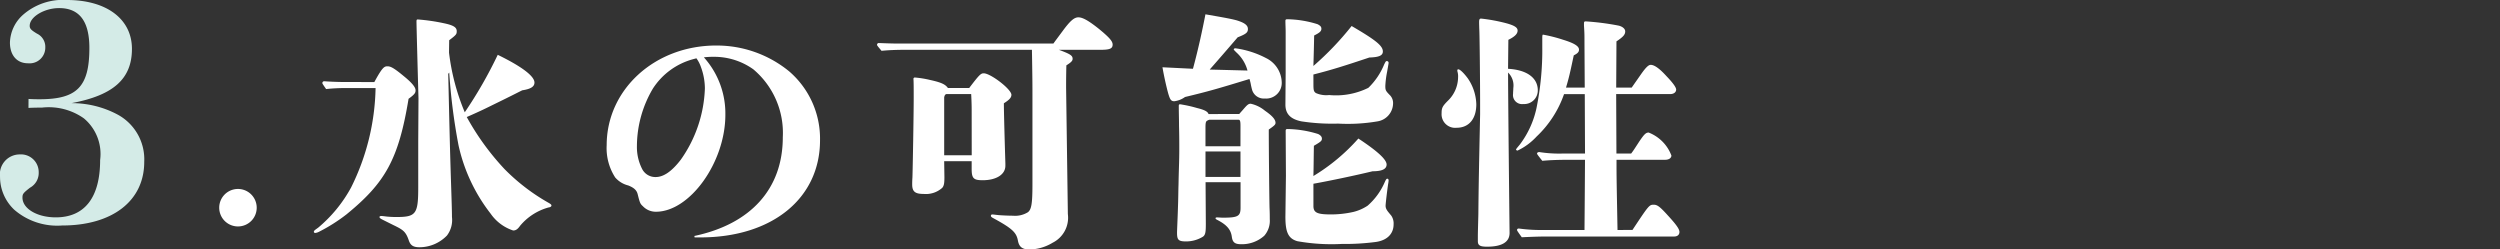
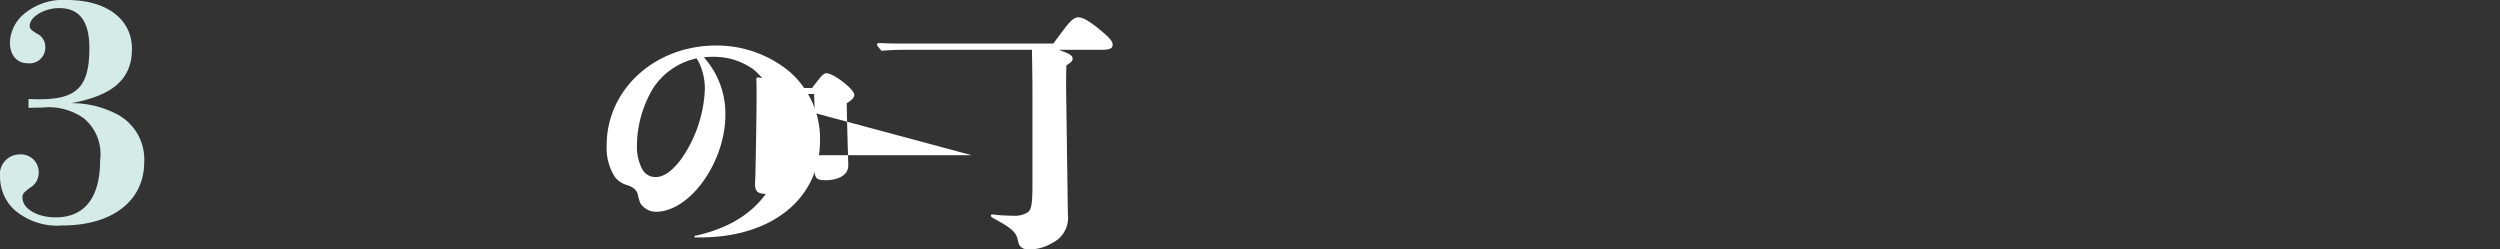
<svg xmlns="http://www.w3.org/2000/svg" width="165.793" height="16.542" viewBox="0 0 165.793 16.542">
  <rect x="0" y="0" width="165.793" height="16.542" fill="#333333" stroke="none" />
  <defs>
    <style>.a{fill:#d4ebe7;}.b{fill:#fff;}</style>
  </defs>
  <g transform="translate(-0.835 -70.038)">
    <path class="a" d="M630.3,1025.689c.318.02.576.02.735.02,2.486,0,3.3-.835,3.3-3.4,0-1.769-.656-2.645-2.008-2.645-.974,0-1.949.577-1.949,1.174,0,.179.08.278.478.517a.969.969,0,0,1,.556.914,1.041,1.041,0,0,1-1.153,1.054c-.735,0-1.192-.537-1.192-1.372a2.557,2.557,0,0,1,.854-1.83,4.015,4.015,0,0,1,2.923-.994c2.644,0,4.314,1.272,4.314,3.241,0,1.989-1.232,3.082-4.016,3.6a6.447,6.447,0,0,1,3.062.755,3.372,3.372,0,0,1,1.769,3.141c0,2.585-2.108,4.217-5.447,4.217a4.356,4.356,0,0,1-3.161-1.035,2.993,2.993,0,0,1-.955-2.186,1.317,1.317,0,0,1,1.312-1.492,1.175,1.175,0,0,1,1.253,1.192,1.111,1.111,0,0,1-.577,1.014c-.457.358-.5.418-.5.656,0,.736.974,1.312,2.207,1.312,1.929,0,2.943-1.332,2.943-3.8a3.076,3.076,0,0,0-1.074-2.763,4.03,4.03,0,0,0-2.783-.716c-.18,0-.5,0-.895.02Z" transform="translate(-627.573 -949.089)" />
-     <path class="b" d="M649.6,1038.809a1.243,1.243,0,1,1,1.243-1.243A1.241,1.241,0,0,1,649.6,1038.809Z" transform="translate(-632.984 -953.754)" />
-     <path class="b" d="M660.982,1025.046c.514-.944.646-1.044.861-1.044.183,0,.365.05,1.044.613.6.481.829.779.829.978,0,.165-.05.265-.464.563-.662,4.01-1.541,5.567-4.125,7.672a11.209,11.209,0,0,1-1.773,1.126.807.807,0,0,1-.282.1c-.049,0-.1-.017-.1-.082s.049-.1.281-.265a9.164,9.164,0,0,0,2.187-2.668,15.39,15.39,0,0,0,1.624-6.594h-1.938a12.179,12.179,0,0,0-1.342.066c-.232-.332-.249-.364-.249-.4a.119.119,0,0,1,.133-.117c.447.033,1.027.05,1.309.05Zm4.953-1.956a14.614,14.614,0,0,0,1.044,3.961,28.75,28.75,0,0,0,2.187-3.811c1.64.8,2.435,1.425,2.435,1.84,0,.281-.265.431-.812.514-.364.182-.812.414-1.971.978-.3.149-.8.4-1.707.794a17.042,17.042,0,0,0,2.5,3.447,13.22,13.22,0,0,0,2.916,2.236c.149.083.2.133.2.183,0,.067-.066.116-.2.133a3.744,3.744,0,0,0-1.889,1.226c-.149.215-.281.3-.448.3a2.92,2.92,0,0,1-1.491-1.111,11.313,11.313,0,0,1-2.137-4.556,39.654,39.654,0,0,1-.614-4.805l-.066.084c.082,3.478.1,4.406.166,6.594.049,1.49.082,2.485.082,2.9a1.7,1.7,0,0,1-.331,1.226,2.54,2.54,0,0,1-1.822.779c-.4,0-.6-.116-.713-.464-.2-.58-.381-.7-1.028-1.01-.264-.133-.5-.249-.762-.381-.116-.067-.149-.1-.149-.15s.05-.067.133-.067c.05,0,.2.017.314.033a6.488,6.488,0,0,0,.68.034c1.292,0,1.441-.2,1.441-1.955v-3.048l.017-2.867c-.049-1.707-.133-4.821-.133-5.1,0-.1.018-.132.084-.132a12.753,12.753,0,0,1,1.723.249c.63.132.862.265.862.529,0,.2-.034.249-.5.6Z" transform="translate(-635.322 -949.567)" />
    <path class="b" d="M689.434,1035.9c3.761-.795,5.864-3.148,5.864-6.545a5.51,5.51,0,0,0-1.954-4.506,4.469,4.469,0,0,0-2.651-.829,4.874,4.874,0,0,0-.629.034,5.57,5.57,0,0,1,1.425,3.811c0,3.148-2.353,6.429-4.606,6.429a1.179,1.179,0,0,1-.862-.365c-.182-.166-.2-.215-.348-.8-.066-.265-.248-.431-.63-.58a1.67,1.67,0,0,1-.861-.53,3.578,3.578,0,0,1-.564-2.137c0-3.7,3.2-6.611,7.257-6.611a7.582,7.582,0,0,1,4.838,1.707,5.886,5.886,0,0,1,2.054,4.573c0,3.86-3.181,6.445-7.935,6.445h-.382Zm.132-11.78h-.016c-.034.017-.116.033-.232.066a4.605,4.605,0,0,0-2.634,1.939,7.53,7.53,0,0,0-1.06,3.811,3.187,3.187,0,0,0,.364,1.557.984.984,0,0,0,.878.5c.531,0,1.078-.38,1.674-1.16a8.677,8.677,0,0,0,1.591-4.722,4.165,4.165,0,0,0-.266-1.425,2.2,2.2,0,0,0-.281-.547Z" transform="translate(-642.55 -950.214)" />
-     <path class="b" d="M719.915,1022.445c.132-.182.132-.182.6-.811.514-.7.778-.928,1.06-.928.3,0,.713.249,1.376.778.662.547.894.8.894,1.028,0,.265-.182.347-.8.347h-2.766c.762.282.912.382.912.6,0,.133-.1.232-.415.431-.017.779-.017,1.093-.017,1.475l.116,8.383a1.854,1.854,0,0,1-1.011,1.906,3.054,3.054,0,0,1-1.525.447c-.48,0-.7-.165-.778-.6-.1-.531-.38-.8-1.656-1.491-.117-.066-.133-.1-.133-.149s.033-.083.1-.083.265.033.5.05.6.033.862.033a1.6,1.6,0,0,0,.993-.232c.233-.182.3-.563.3-1.839v-5.915c0-.663,0-1.06-.034-3.016h-8.433c-.514,0-1.028.017-1.54.067-.282-.332-.3-.364-.3-.4a.117.117,0,0,1,.132-.116c.4.017.895.033,1.143.033Zm-5.584,2.949c.646-.845.762-.977.962-.977.463,0,1.839,1.06,1.839,1.425,0,.183-.132.332-.5.563,0,.448.033,1.789.1,3.993v.149c0,.58-.6.961-1.507.961-.614,0-.729-.133-.729-.763v-.5h-1.823l.016,1.06c0,.414-.032.58-.149.712a1.622,1.622,0,0,1-1.226.4c-.563,0-.762-.149-.762-.63,0-.067,0-.232.016-.464.017-.464.084-4.076.084-5.286,0-.479,0-1.076-.017-1.242a.092.092,0,0,1,.082-.1,6.639,6.639,0,0,1,1.027.165c.762.166,1.011.3,1.176.53Zm.166,1.657c0-.331,0-.646-.033-1.258h-1.608c-.1,0-.149.065-.182.214v3.845H714.5Z" transform="translate(-649.223 -949.518)" />
-     <path class="b" d="M739.837,1024.16a2.462,2.462,0,0,0-.729-1.194c-.149-.149-.182-.182-.182-.215s.049-.066.116-.066a6.193,6.193,0,0,1,2.021.646,1.846,1.846,0,0,1,1.044,1.591,1.036,1.036,0,0,1-1.127,1.093.807.807,0,0,1-.829-.547,4.2,4.2,0,0,1-.1-.431,2.678,2.678,0,0,0-.083-.316c-2.121.646-2.683.813-4.274,1.194a1.525,1.525,0,0,1-.713.281c-.215,0-.281-.115-.4-.513-.133-.481-.3-1.243-.382-1.74l2.022.1c.38-1.409.629-2.6.828-3.612.944.166,1.64.281,2.071.4.6.182.745.364.745.579,0,.232-.133.332-.679.547-.6.7-1.358,1.575-1.855,2.138Zm-.547,2.883c.082-.1.116-.133.248-.282.282-.331.364-.4.514-.4a2.218,2.218,0,0,1,.944.464c.481.332.7.58.7.8,0,.117-.066.183-.447.448,0,1.358.033,4.439.05,5.185.016.315.016.6.016.763a1.5,1.5,0,0,1-.364,1.093,2.218,2.218,0,0,1-1.524.564c-.4,0-.58-.1-.63-.5-.066-.48-.348-.795-.96-1.11-.066-.034-.117-.066-.117-.1,0-.05.017-.067.1-.067.116,0,.265.017.381.017,1.01,0,1.176-.1,1.176-.663v-1.689h-2.32l.017,2.749c0,.531-.017.763-.216.878a2.135,2.135,0,0,1-1.093.3c-.5,0-.6-.1-.6-.564,0-.2.033-.778.066-1.839.017-.464.017-.928.033-1.392.018-1.044.05-1.508.05-2.336,0-.415,0-.878-.017-1.524,0-.431-.016-.911-.016-1.342,0-.05.016-.1.082-.1a8.7,8.7,0,0,1,1.127.249c.48.116.712.232.762.4Zm.082.828c0-.232,0-.415-.1-.447H737.3a.751.751,0,0,0-.116.05c-.082.05-.133.066-.133.447v1.259h2.32Zm-2.32,1.656v1.69h2.32v-1.69Zm7.158,3.612c0,.447.248.563,1.159.563a6.7,6.7,0,0,0,1.491-.166,2.966,2.966,0,0,0,.944-.414,4.355,4.355,0,0,0,1.127-1.541c.083-.182.116-.248.183-.248.049,0,.082.05.082.115a1.915,1.915,0,0,1-.034.249c-.066.447-.149,1.16-.165,1.392-.018.265.149.414.38.7a.918.918,0,0,1,.149.579c0,.563-.365,1.044-1.176,1.16a15.8,15.8,0,0,1-2.27.132,12.936,12.936,0,0,1-2.933-.182c-.646-.182-.811-.662-.794-1.756l.033-2.585-.017-2.982c0-.082.034-.116.116-.116a7.166,7.166,0,0,1,2.038.331c.165.084.249.182.249.3,0,.149-.05.2-.531.48-.016.8-.016,1.425-.033,2.005a12.82,12.82,0,0,0,2.982-2.486c1.259.829,1.873,1.392,1.873,1.723,0,.3-.3.448-.928.448-1.094.265-2.816.629-3.926.828Zm0-8.086c0,.4.017.5.165.6a1.7,1.7,0,0,0,.878.132,4.834,4.834,0,0,0,2.6-.479,4.532,4.532,0,0,0,1.044-1.541c.1-.2.116-.232.182-.232a.113.113,0,0,1,.116.116c0,.034,0,.034-.1.6a6.286,6.286,0,0,0-.117.928c0,.281.018.331.332.646a.744.744,0,0,1,.182.514,1.225,1.225,0,0,1-1.027,1.193,11.794,11.794,0,0,1-2.618.149,13.561,13.561,0,0,1-2.435-.149c-.729-.149-1.06-.5-1.06-1.11l.016-2.1v-2.717c0-.248-.016-.5-.016-.745,0-.066.033-.1.116-.1a7.03,7.03,0,0,1,2.021.331c.182.1.249.167.249.3,0,.165-.116.264-.48.447-.017.861-.017.861-.05,2.021a19.771,19.771,0,0,0,2.535-2.65c1.591.928,2.071,1.308,2.071,1.689,0,.265-.248.381-.895.4-1.64.547-2.468.812-3.711,1.127Z" transform="translate(-656.272 -949.444)" />
-     <path class="b" d="M760.594,1028.059a.9.9,0,0,1-.994-.96c0-.348.05-.464.414-.829a2.191,2.191,0,0,0,.679-1.557,1.091,1.091,0,0,0-.033-.348.366.366,0,0,1-.017-.116.061.061,0,0,1,.066-.066c.116,0,.381.265.629.6a3.182,3.182,0,0,1,.564,1.723C761.9,1027.479,761.406,1028.059,760.594,1028.059Zm3.413-3.91c1.243.066,1.972.6,1.972,1.425a.9.9,0,0,1-.961.911.6.6,0,0,1-.679-.679c0-.132.017-.248.017-.381a1.2,1.2,0,0,0-.348-1.028q0,1.69.1,10.637c0,.6-.5.911-1.491.911-.463,0-.613-.082-.613-.364v-.314c0-.282.017-.779.033-1.442.018-1.591.018-1.971.117-6.661v-.612c0-1.74-.033-4.474-.05-4.921-.016-.415-.016-.53-.016-.58,0-.182.034-.233.132-.233a11.377,11.377,0,0,1,1.691.315c.53.149.729.281.729.48,0,.215-.182.4-.613.614Zm8.251,10.686c1.076-1.623,1.11-1.673,1.408-1.673.232,0,.4.116.928.7.563.613.779.911.779,1.109,0,.182-.133.3-.348.3h-8.467c-.43,0-.96.016-1.64.05-.3-.414-.314-.448-.314-.481,0-.066.049-.1.116-.1a10.877,10.877,0,0,0,1.474.1h2.883c0-.265.017-1.806.033-4.656h-1.192c-.547,0-1.093.017-1.64.067-.331-.414-.348-.447-.348-.481,0-.05.05-.1.149-.1a8.331,8.331,0,0,0,1.475.1h1.557l-.016-3.942h-1.375a7.043,7.043,0,0,1-1.823,2.816,4.117,4.117,0,0,1-1.259.928c-.049,0-.1-.034-.1-.066s0-.033.248-.332a6.139,6.139,0,0,0,1.11-2.435,19.274,19.274,0,0,0,.381-4.043v-.613c0-.149.017-.2.049-.2a9.665,9.665,0,0,1,1.309.332c.762.232,1.077.431,1.077.663,0,.149-.083.248-.348.38-.249,1.176-.316,1.475-.514,2.138h1.242l-.017-2.949c0-.564,0-.662-.033-1.16v-.133c0-.116.017-.15.116-.15a17.121,17.121,0,0,1,2.187.282c.265.067.431.216.431.382,0,.214-.133.364-.58.662l-.017,3.065h1.027c.381-.547.431-.614.613-.878.315-.448.5-.63.646-.63.232,0,.563.215,1.044.745q.645.671.646.894c0,.182-.165.3-.4.3h-3.578l.017,3.942h.977c.15-.2.15-.2.547-.812.315-.464.431-.58.613-.58a2.632,2.632,0,0,1,1.509,1.524c0,.167-.166.282-.415.282H771.2c0,1.11,0,1.11.066,4.656Z" transform="translate(-663.162 -949.548)" />
+     <path class="b" d="M719.915,1022.445c.132-.182.132-.182.6-.811.514-.7.778-.928,1.06-.928.3,0,.713.249,1.376.778.662.547.894.8.894,1.028,0,.265-.182.347-.8.347h-2.766c.762.282.912.382.912.6,0,.133-.1.232-.415.431-.017.779-.017,1.093-.017,1.475l.116,8.383a1.854,1.854,0,0,1-1.011,1.906,3.054,3.054,0,0,1-1.525.447c-.48,0-.7-.165-.778-.6-.1-.531-.38-.8-1.656-1.491-.117-.066-.133-.1-.133-.149s.033-.083.1-.083.265.033.5.05.6.033.862.033a1.6,1.6,0,0,0,.993-.232c.233-.182.3-.563.3-1.839v-5.915c0-.663,0-1.06-.034-3.016h-8.433c-.514,0-1.028.017-1.54.067-.282-.332-.3-.364-.3-.4a.117.117,0,0,1,.132-.116c.4.017.895.033,1.143.033m-5.584,2.949c.646-.845.762-.977.962-.977.463,0,1.839,1.06,1.839,1.425,0,.183-.132.332-.5.563,0,.448.033,1.789.1,3.993v.149c0,.58-.6.961-1.507.961-.614,0-.729-.133-.729-.763v-.5h-1.823l.016,1.06c0,.414-.032.58-.149.712a1.622,1.622,0,0,1-1.226.4c-.563,0-.762-.149-.762-.63,0-.067,0-.232.016-.464.017-.464.084-4.076.084-5.286,0-.479,0-1.076-.017-1.242a.092.092,0,0,1,.082-.1,6.639,6.639,0,0,1,1.027.165c.762.166,1.011.3,1.176.53Zm.166,1.657c0-.331,0-.646-.033-1.258h-1.608c-.1,0-.149.065-.182.214v3.845H714.5Z" transform="translate(-649.223 -949.518)" />
  </g>
</svg>